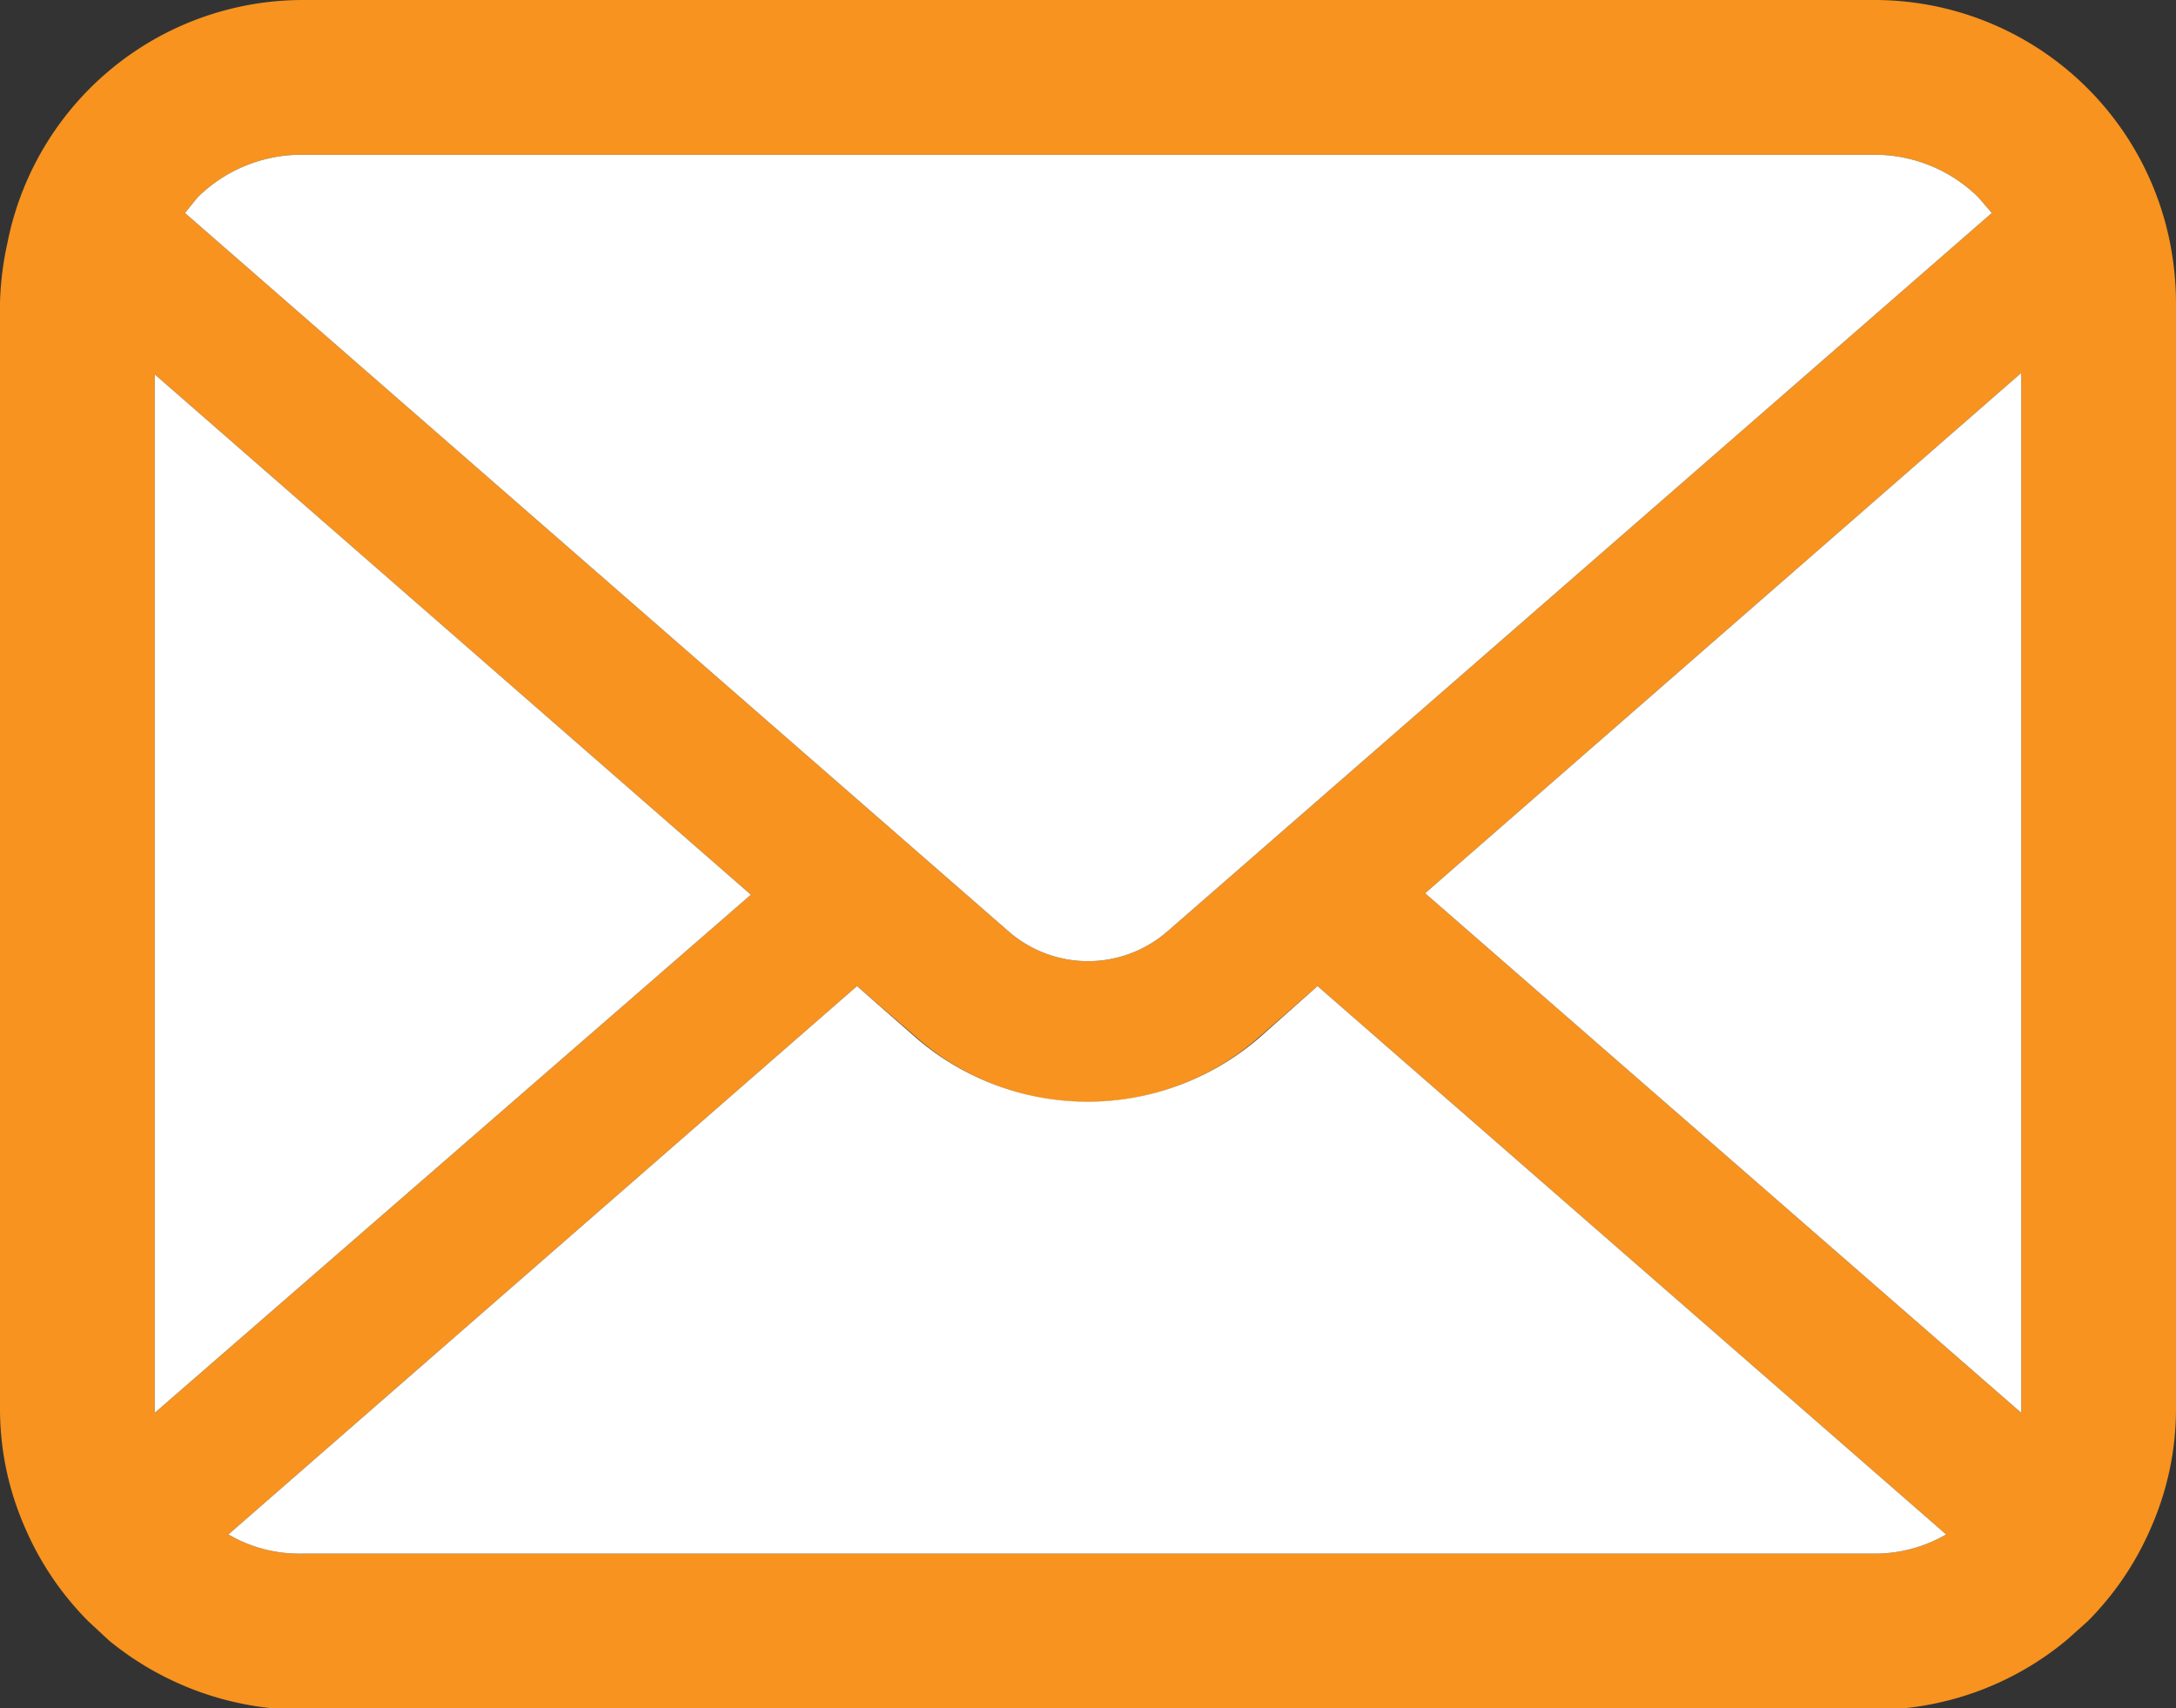
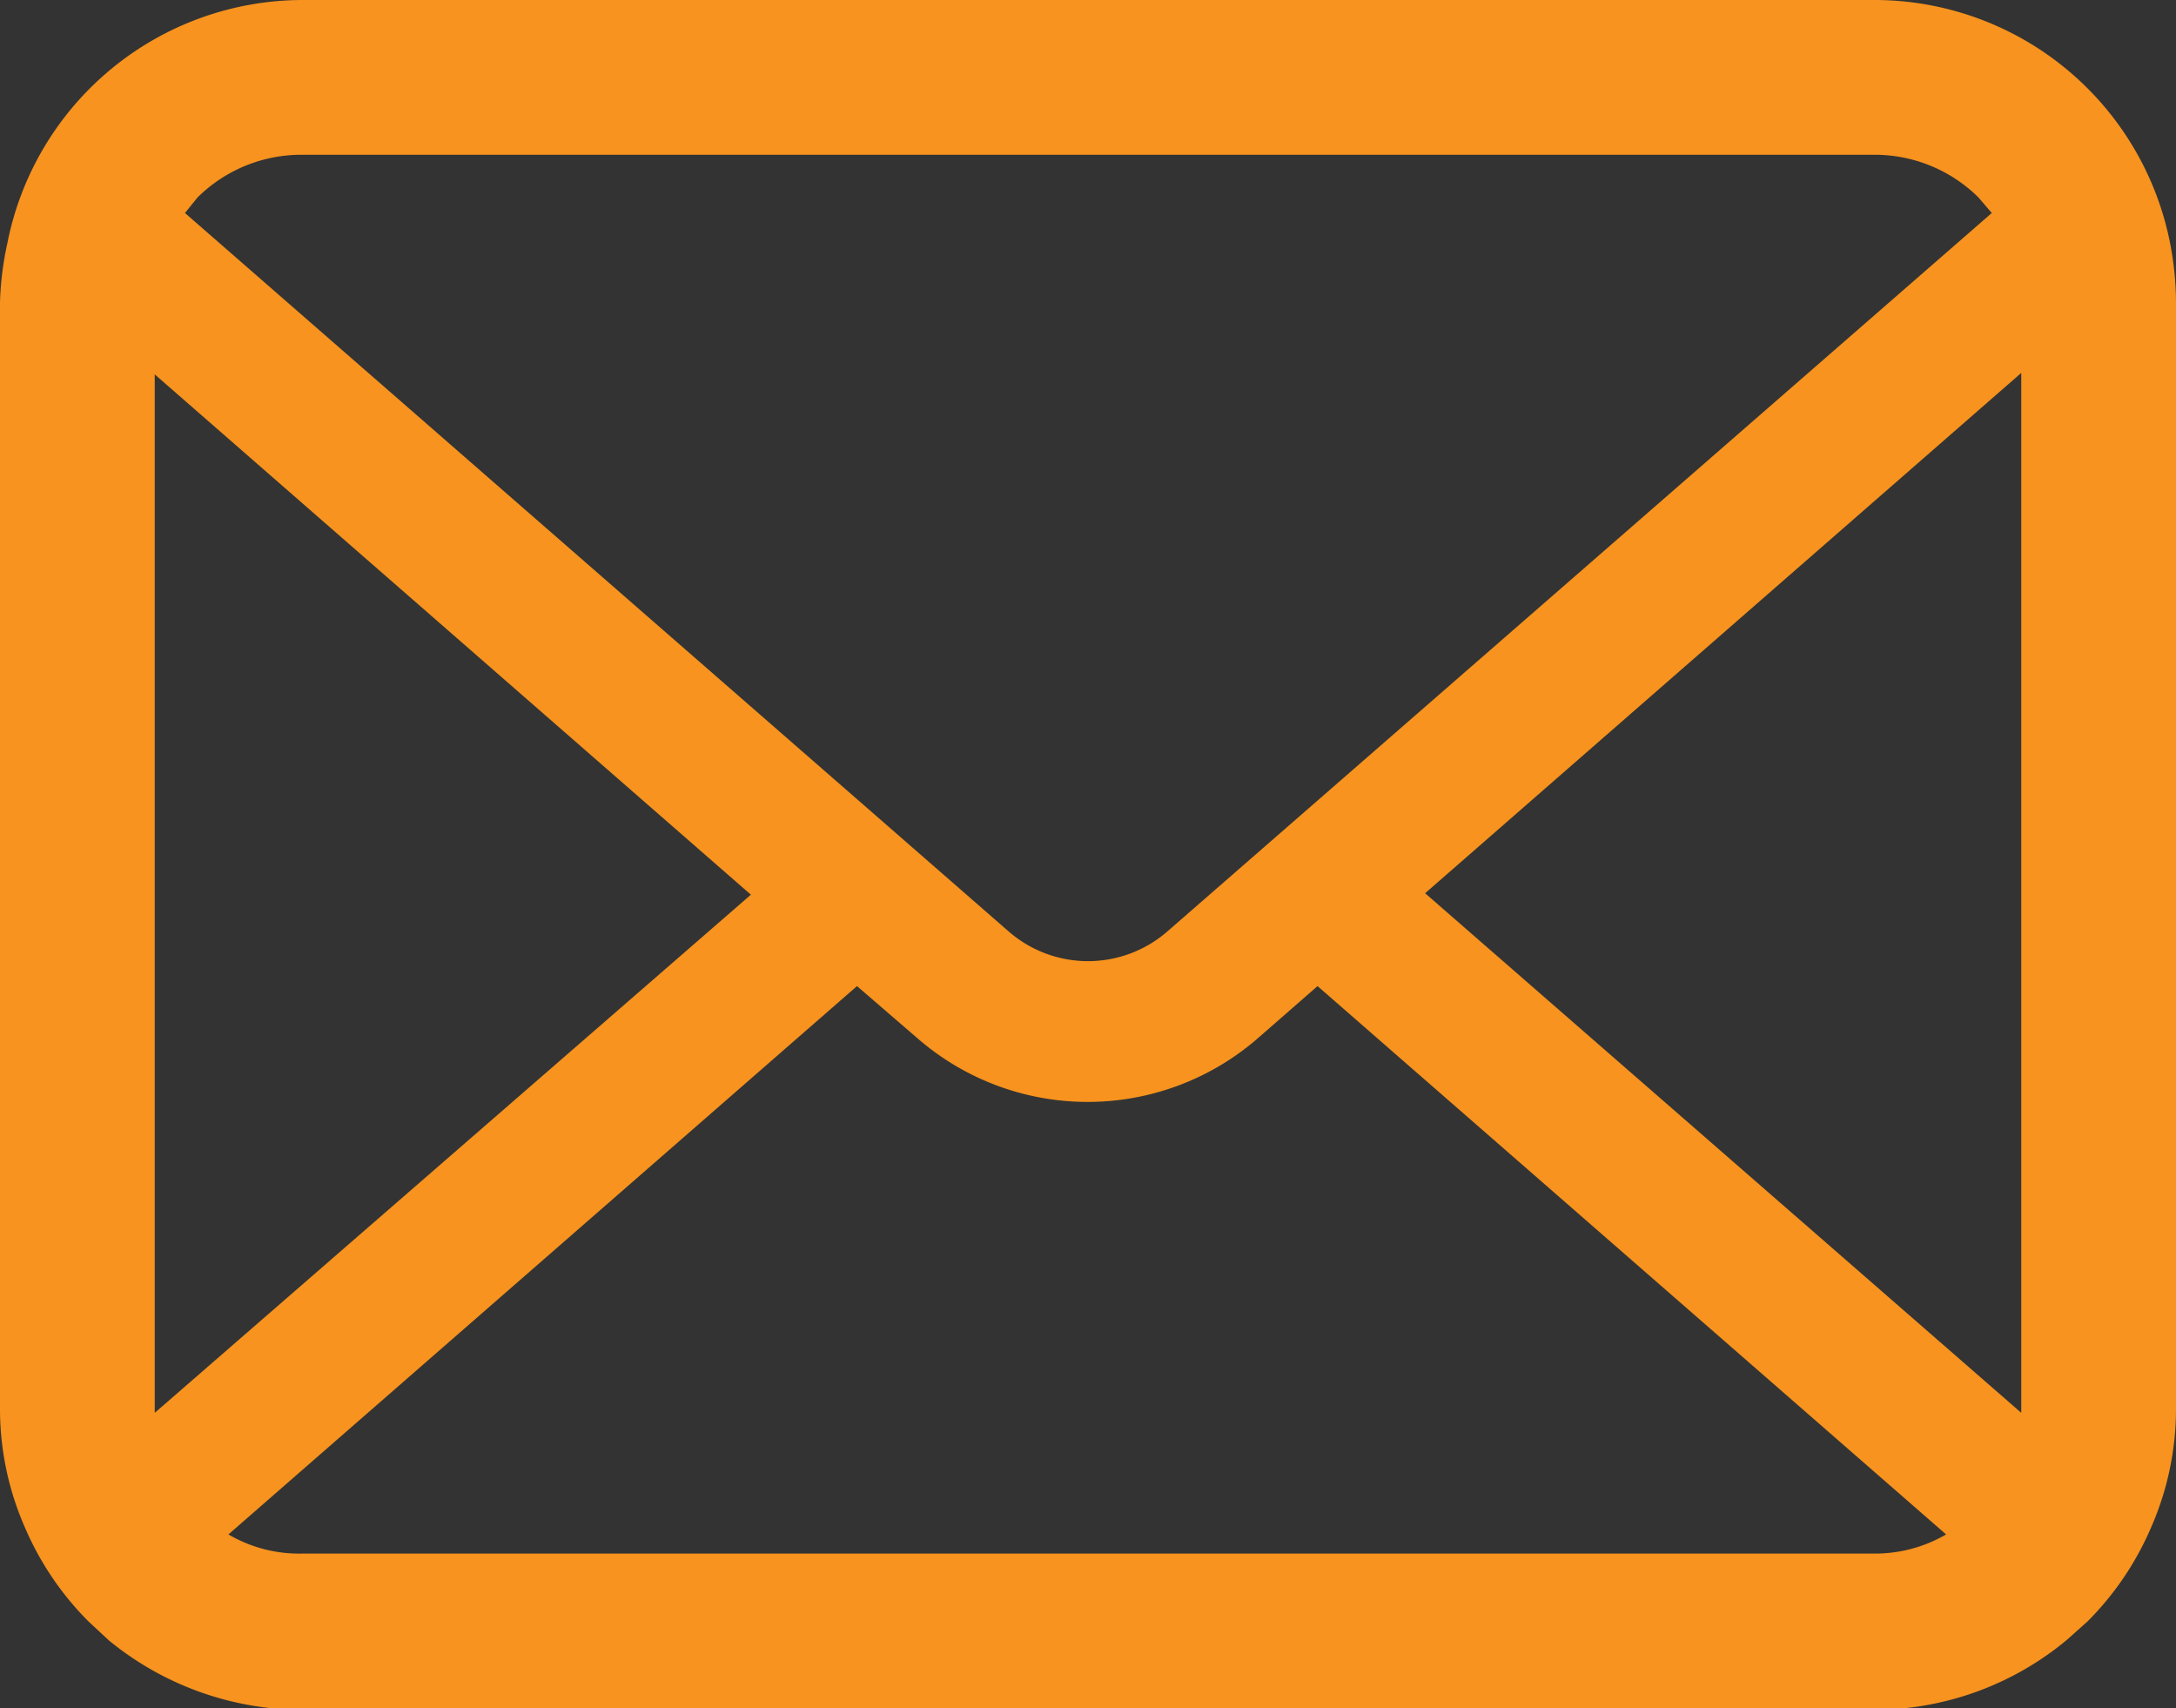
<svg xmlns="http://www.w3.org/2000/svg" viewBox="0 0 29.53 23.18">
  <rect x="0" y="0" width="29.53" height="23.18" fill="#333333" stroke="none" />
  <defs>
    <style>.cls-1{fill:#f7931e;}.cls-2{fill:#fff;}</style>
  </defs>
  <title>mail_icon</title>
  <g id="レイヤー_2" data-name="レイヤー 2">
    <g id="レイヤー_2-2" data-name="レイヤー 2">
      <path class="cls-1" d="M29.45,3.3a4.09,4.09,0,0,0-4-3.3H4.1a4.09,4.09,0,0,0-4,3.3A4.26,4.26,0,0,0,0,4.1v15a4,4,0,0,0,.34,1.63A4.08,4.08,0,0,0,1.2,22l.28.26a4.15,4.15,0,0,0,2.62.94H25.43a4.1,4.1,0,0,0,2.62-.95l.28-.25a4.08,4.08,0,0,0,.86-1.27h0a4,4,0,0,0,.34-1.62V4.1A4.26,4.26,0,0,0,29.45,3.3ZM2.68,2.68A2,2,0,0,1,4.1,2.1H25.43a2,2,0,0,1,1.42.58l.18.21L15.84,12.64a1.64,1.64,0,0,1-2.15,0L2.51,2.89ZM2.1,19.08v-14l8.09,7.06L2.1,19.17Zm23.33,2H4.1a1.9,1.9,0,0,1-1-.26l8.53-7.44.8.69a3.52,3.52,0,0,0,4.66,0l.79-.69,8.53,7.44A1.92,1.92,0,0,1,25.43,21.08Zm2-2v.09l-8.09-7.05,8.09-7.06Z" />
-       <path class="cls-2" d="M2.68,2.68A2,2,0,0,1,4.1,2.1H25.43a2,2,0,0,1,1.42.58l.18.21L15.84,12.64a1.64,1.64,0,0,1-2.15,0L2.51,2.89ZM2.1,19.08v-14l8.09,7.06L2.1,19.17Zm23.33,2H4.1a1.9,1.9,0,0,1-1-.26l8.53-7.44.8.7a3.56,3.56,0,0,0,4.66,0l.79-.7,8.53,7.44A1.92,1.92,0,0,1,25.43,21.08Zm2-2v.09l-8.09-7.05,8.09-7.06Z" />
    </g>
  </g>
</svg>